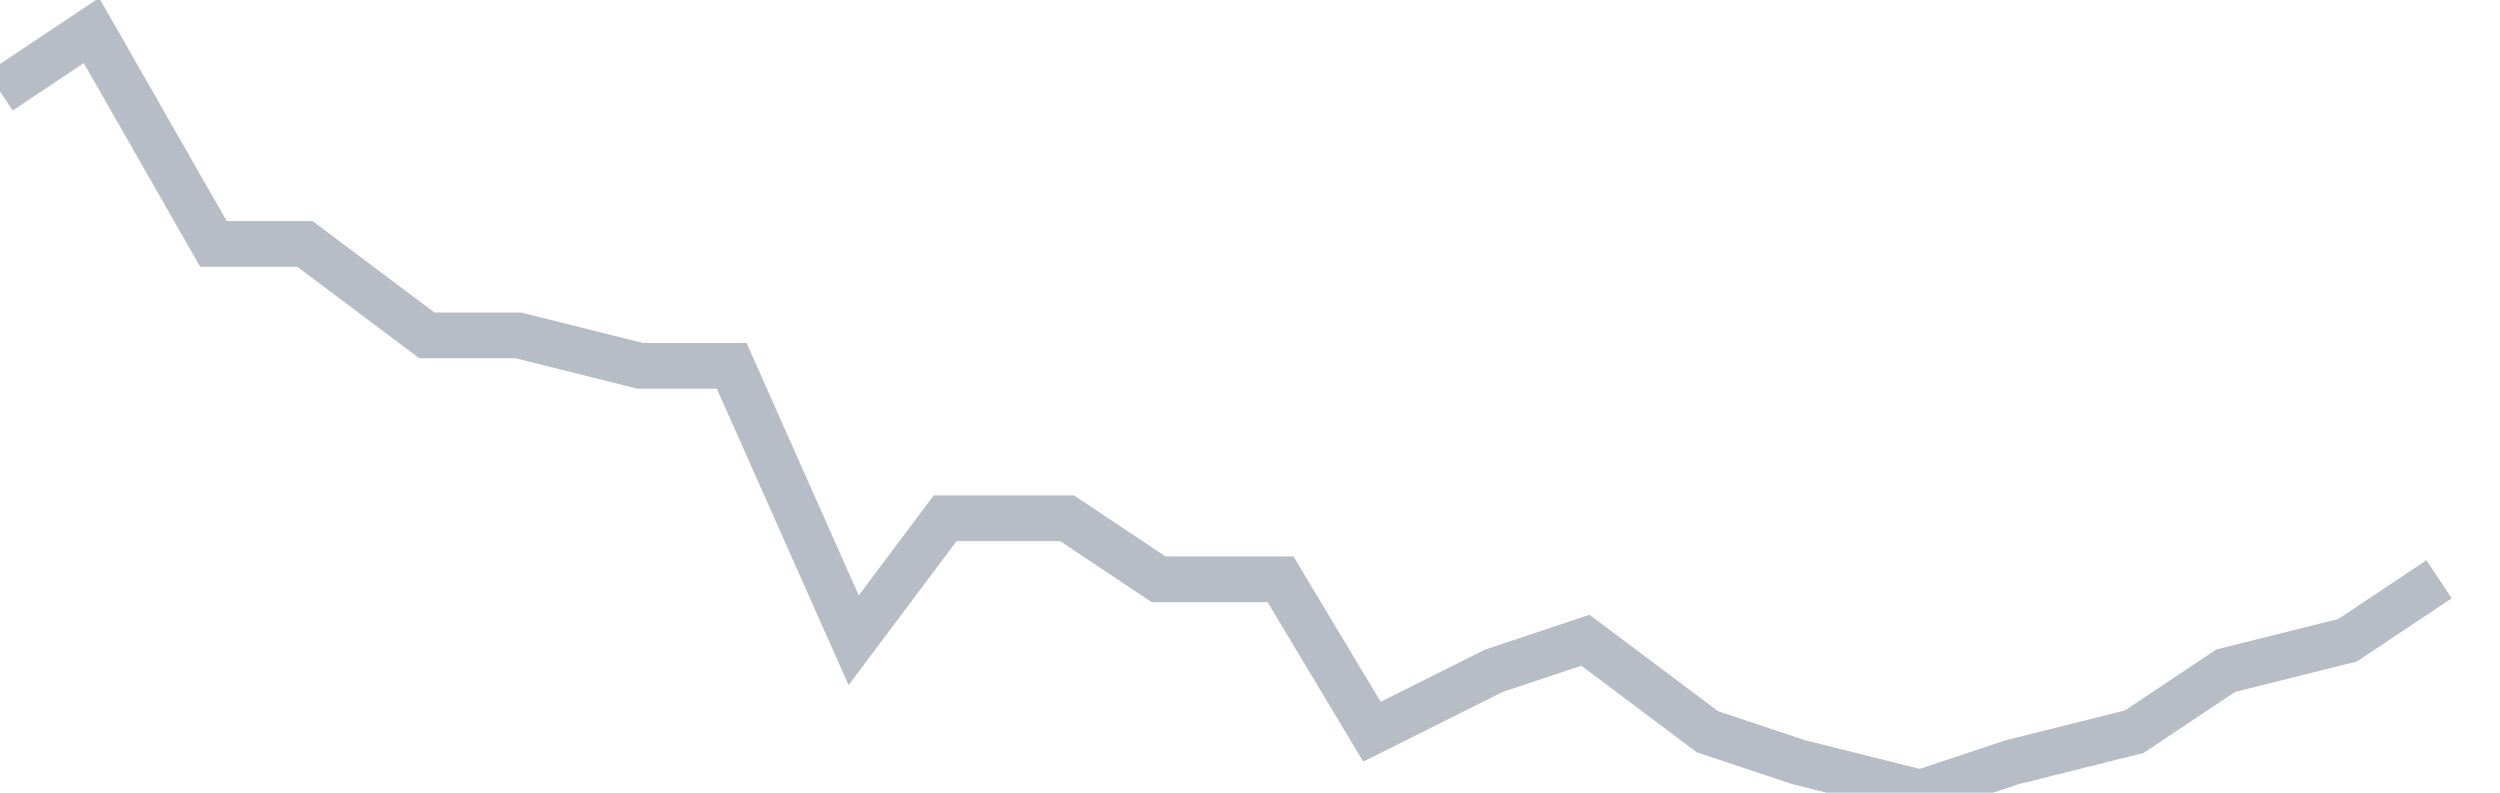
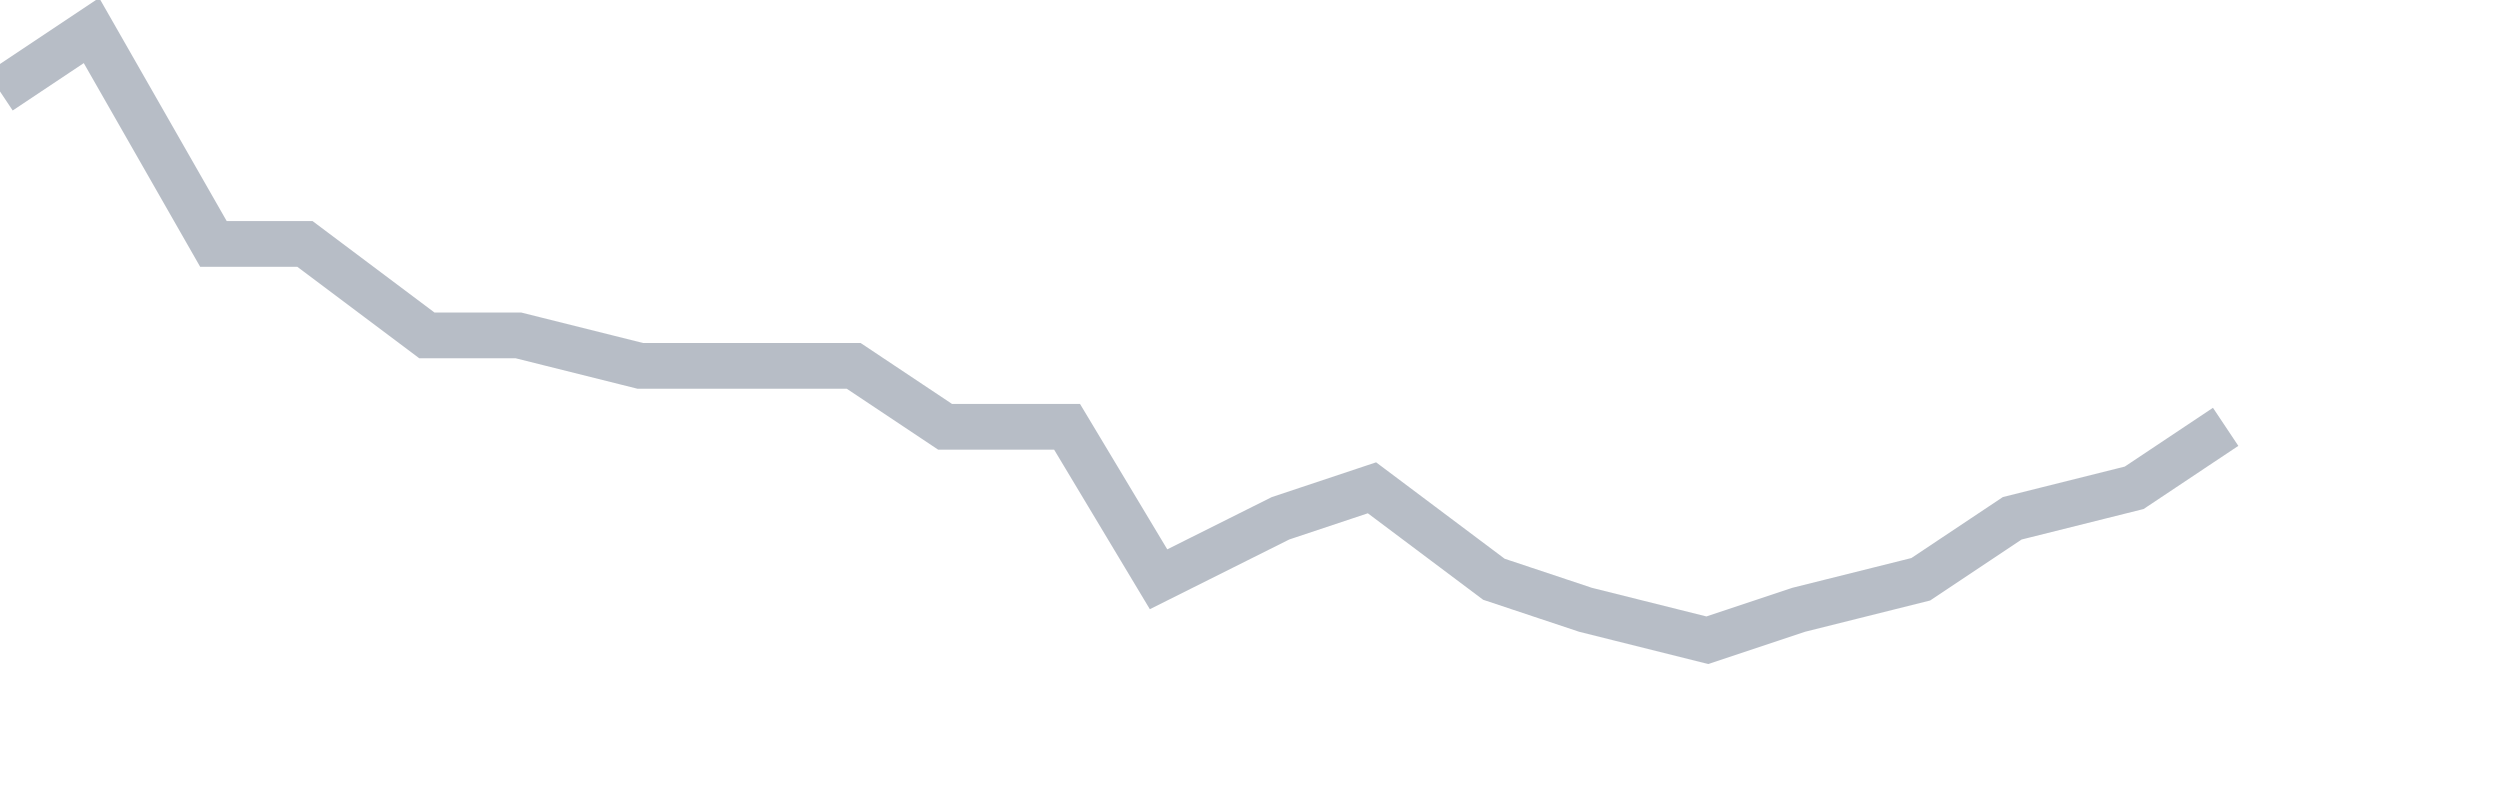
<svg xmlns="http://www.w3.org/2000/svg" width="82" height="26" fill="none">
-   <path d="M0 3l3-2 4 7h3l4 3h3l4 1h3l4 9 3-4h4l3 2h4l3 5 4-2 3-1 4 3 3 1 4 1 3-1 4-1 3-2 4-1 3-2" stroke="#B7BDC6" stroke-width="1.5" />
+   <path d="M0 3l3-2 4 7h3l4 3h3l4 1h3h4l3 2h4l3 5 4-2 3-1 4 3 3 1 4 1 3-1 4-1 3-2 4-1 3-2" stroke="#B7BDC6" stroke-width="1.5" />
</svg>